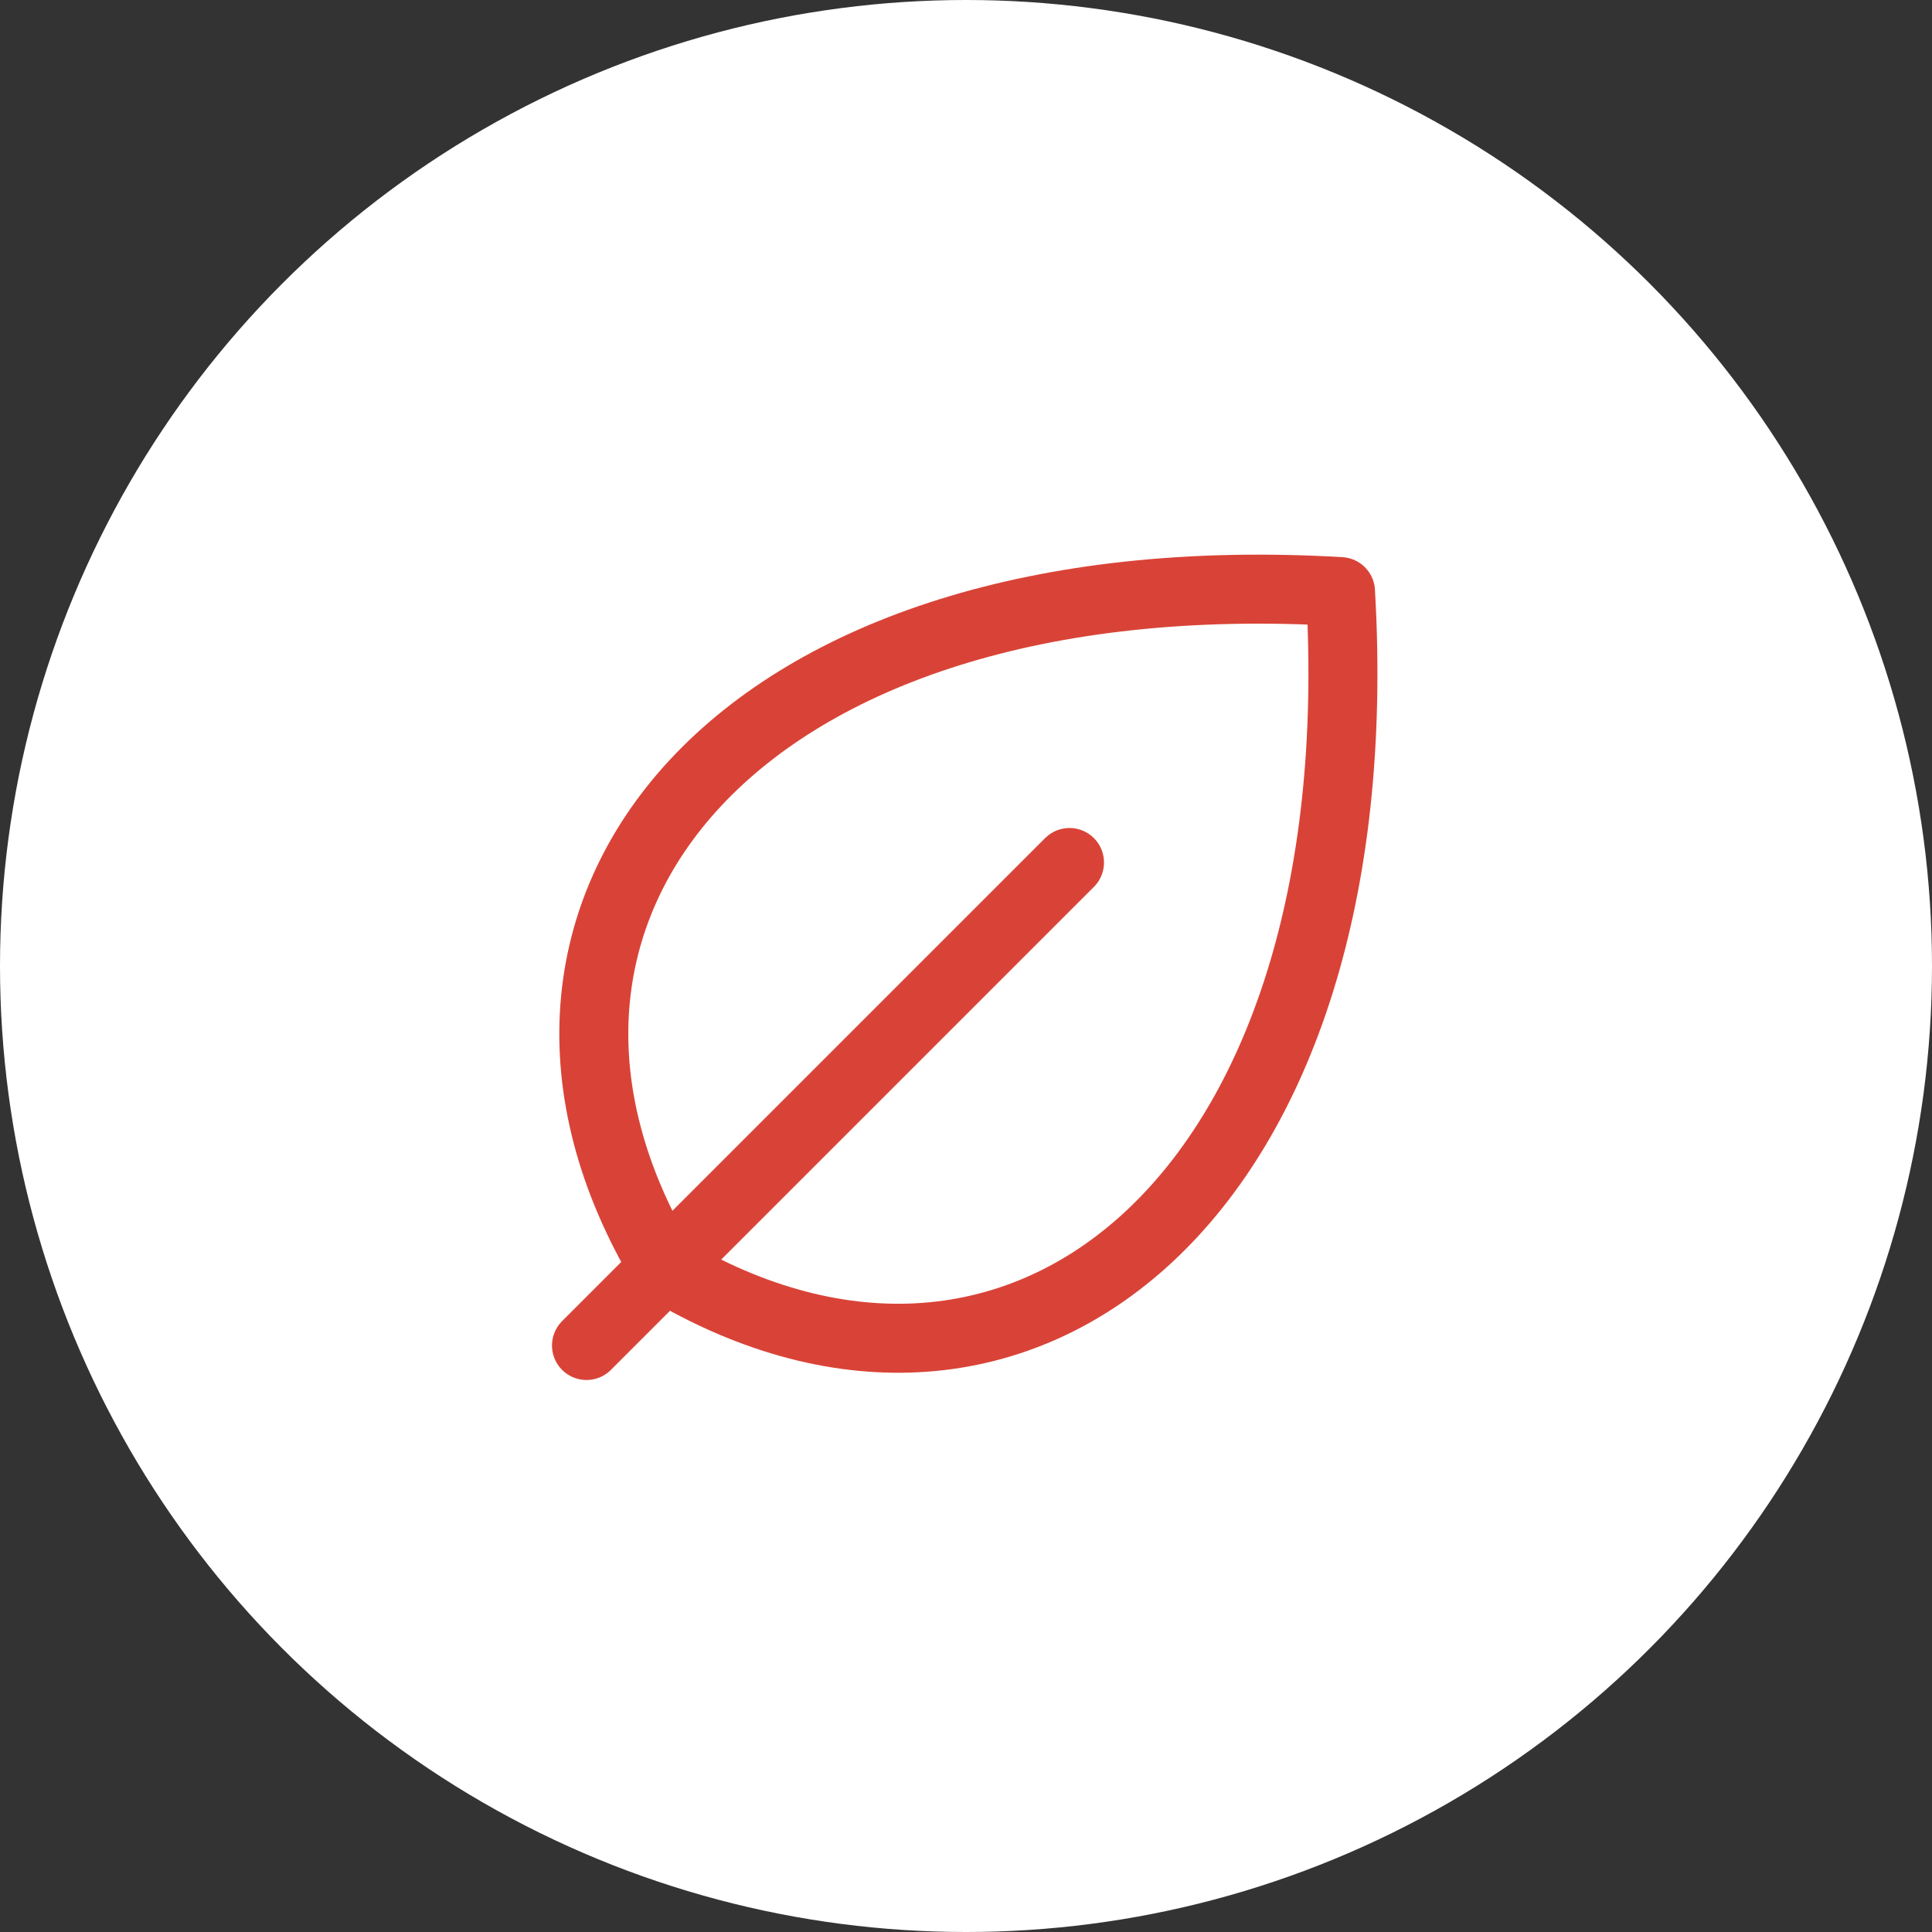
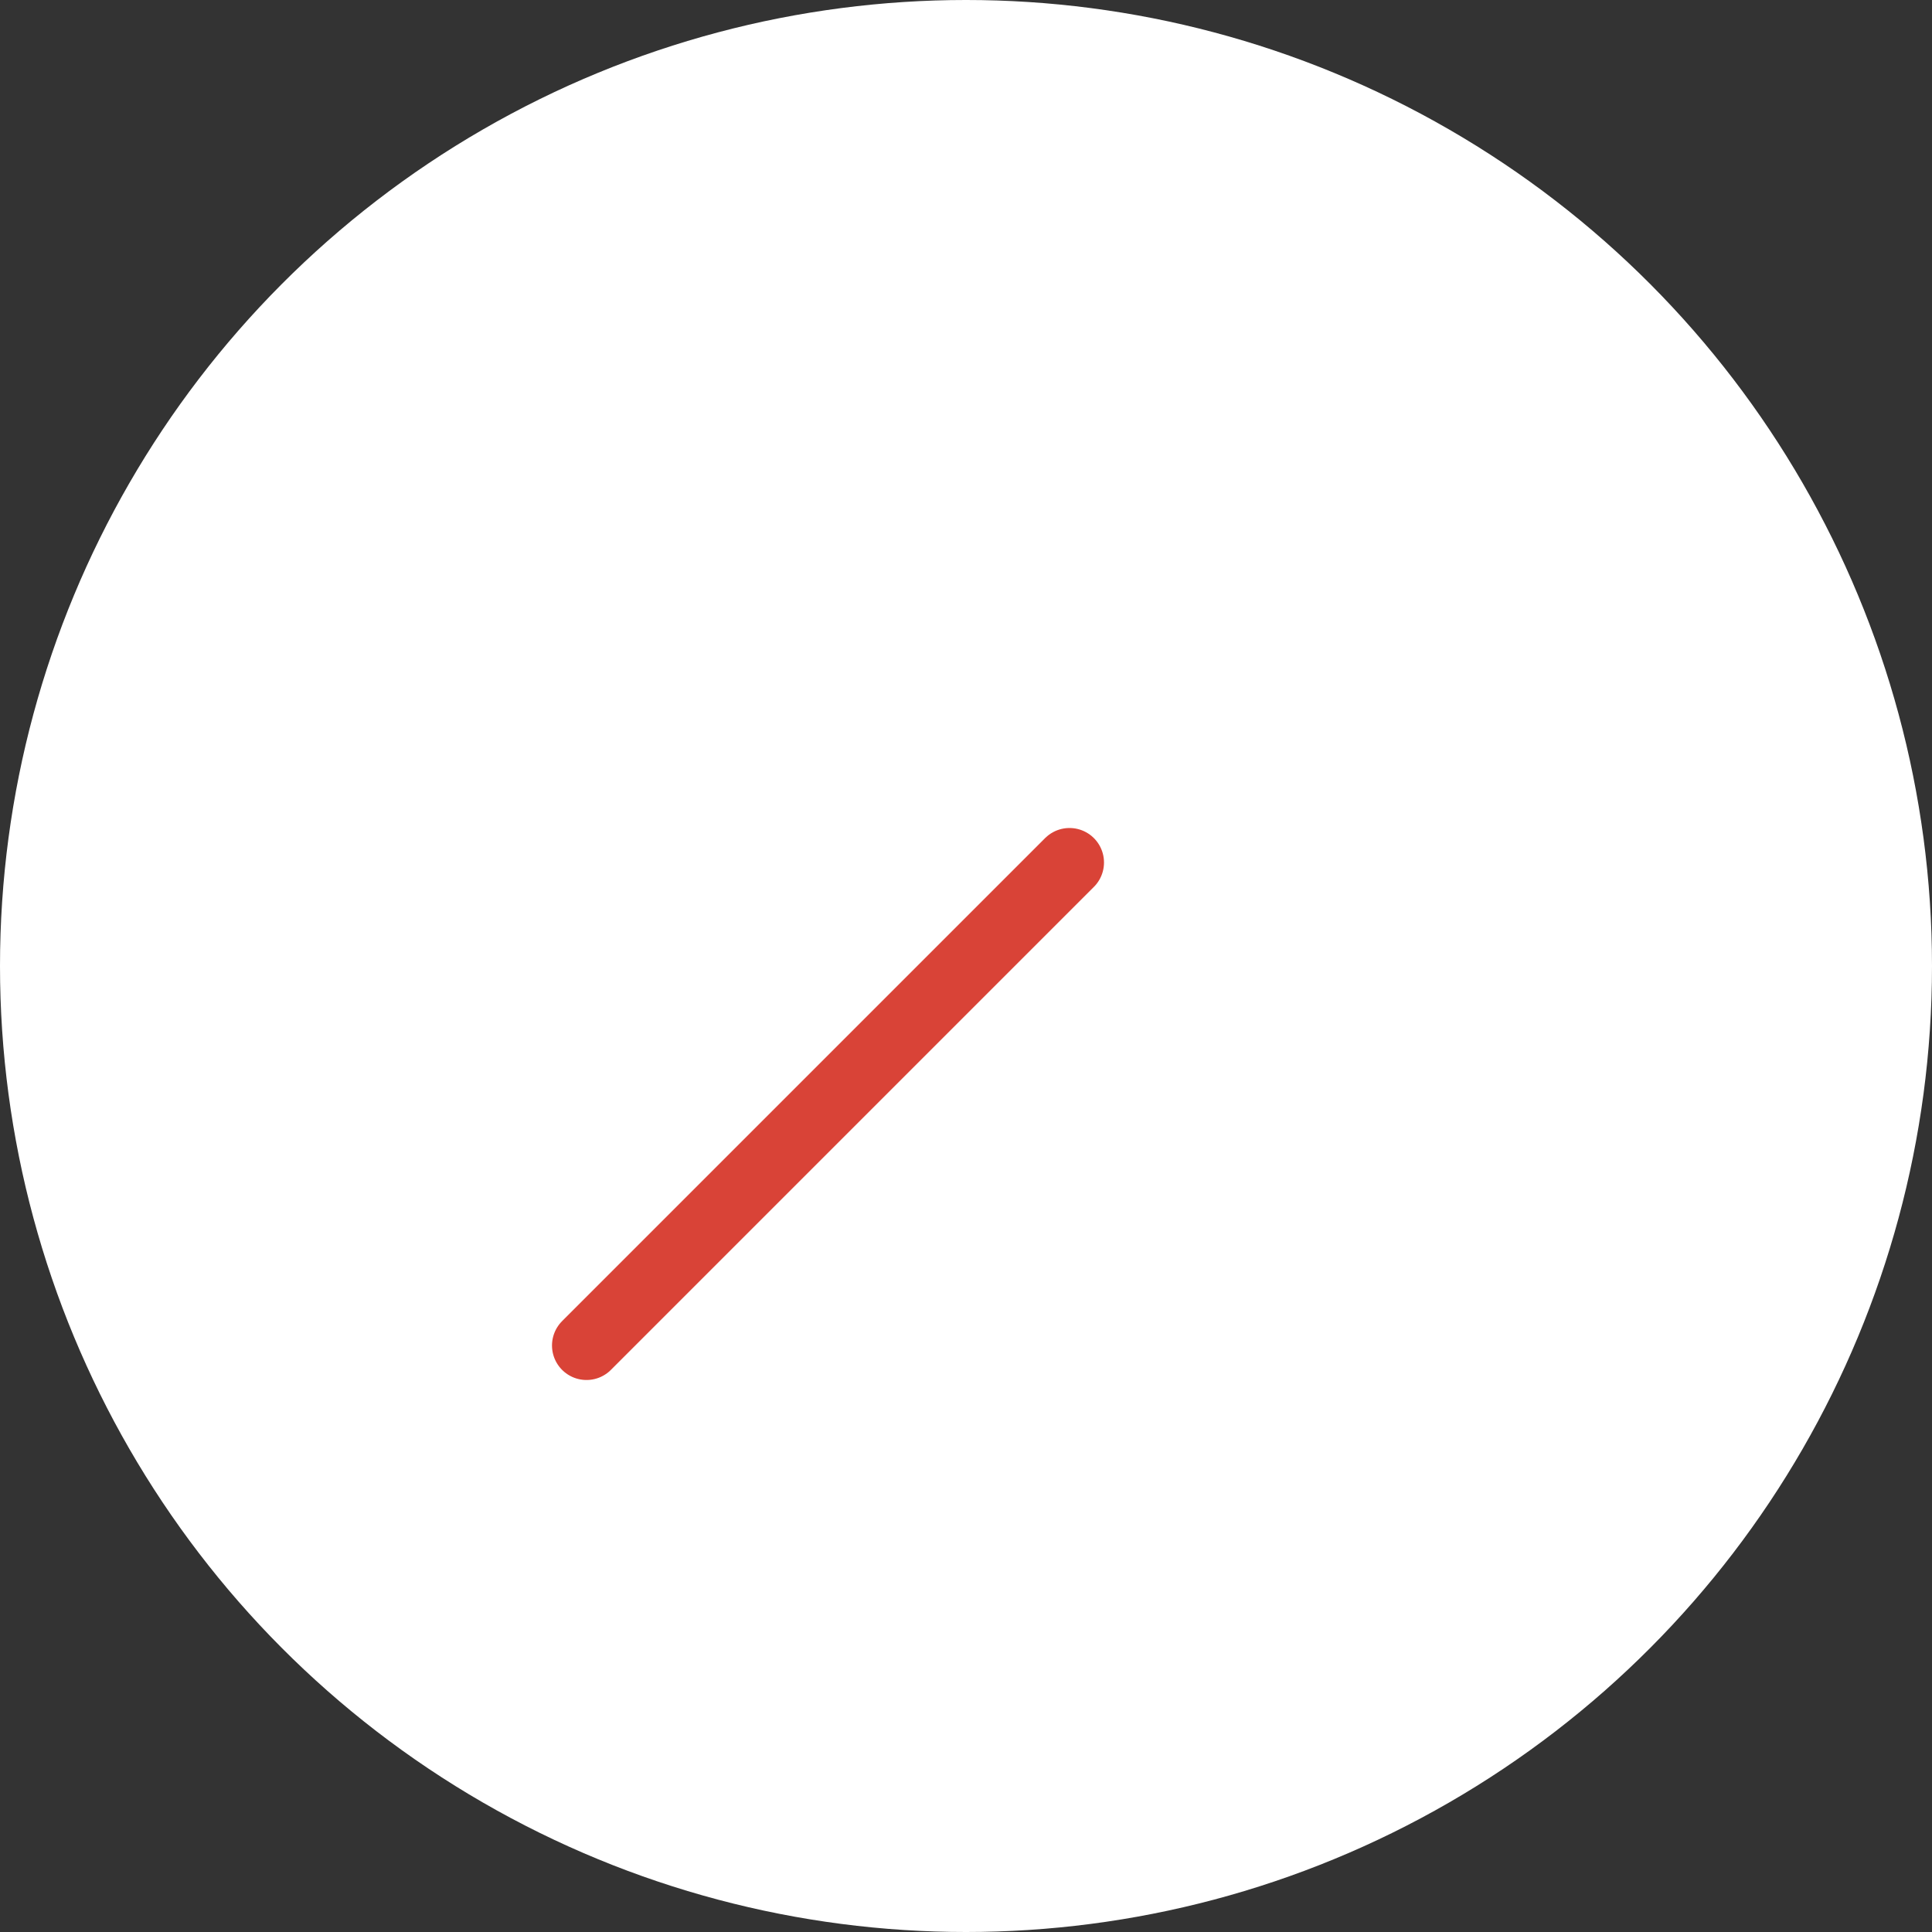
<svg xmlns="http://www.w3.org/2000/svg" width="56" height="56" viewBox="0 0 56 56">
  <rect x="0" y="0" width="56" height="56" fill="#333333" stroke="none" />
  <defs>
    <clipPath id="clip-path">
      <rect id="Rectangle_642" data-name="Rectangle 642" width="29" height="29" transform="translate(808 2199)" fill="none" stroke="#d94337" stroke-width="1" />
    </clipPath>
  </defs>
  <g id="Group_4307" data-name="Group 4307" transform="translate(-793 -2180)">
    <circle id="Ellipse_15" data-name="Ellipse 15" cx="28" cy="28" r="28" transform="translate(793 2180)" fill="#fff" />
    <g id="Mask_Group_3" data-name="Mask Group 3" transform="translate(-1 -5)" clip-path="url(#clip-path)">
      <g id="Group_4283" data-name="Group 4283" transform="translate(805 2196.994)">
-         <rect id="Rectangle_641" data-name="Rectangle 641" width="33" height="33" transform="translate(0 0.006)" fill="none" stroke="#d94337" stroke-width="1" />
        <line id="Line_9" data-name="Line 9" x1="14" y2="14" transform="translate(6 13.006)" fill="none" stroke="#d94337" stroke-linecap="round" stroke-linejoin="round" stroke-width="2" />
-         <path id="Path_6" data-name="Path 6" d="M50.2,59.114c-6.189-10.314,2.063-20.629,19.6-19.6C70.825,57.052,60.511,65.3,50.2,59.114Z" transform="translate(-41.945 -34.36)" fill="none" stroke="#d94337" stroke-linecap="round" stroke-linejoin="round" stroke-width="2" />
      </g>
    </g>
  </g>
</svg>